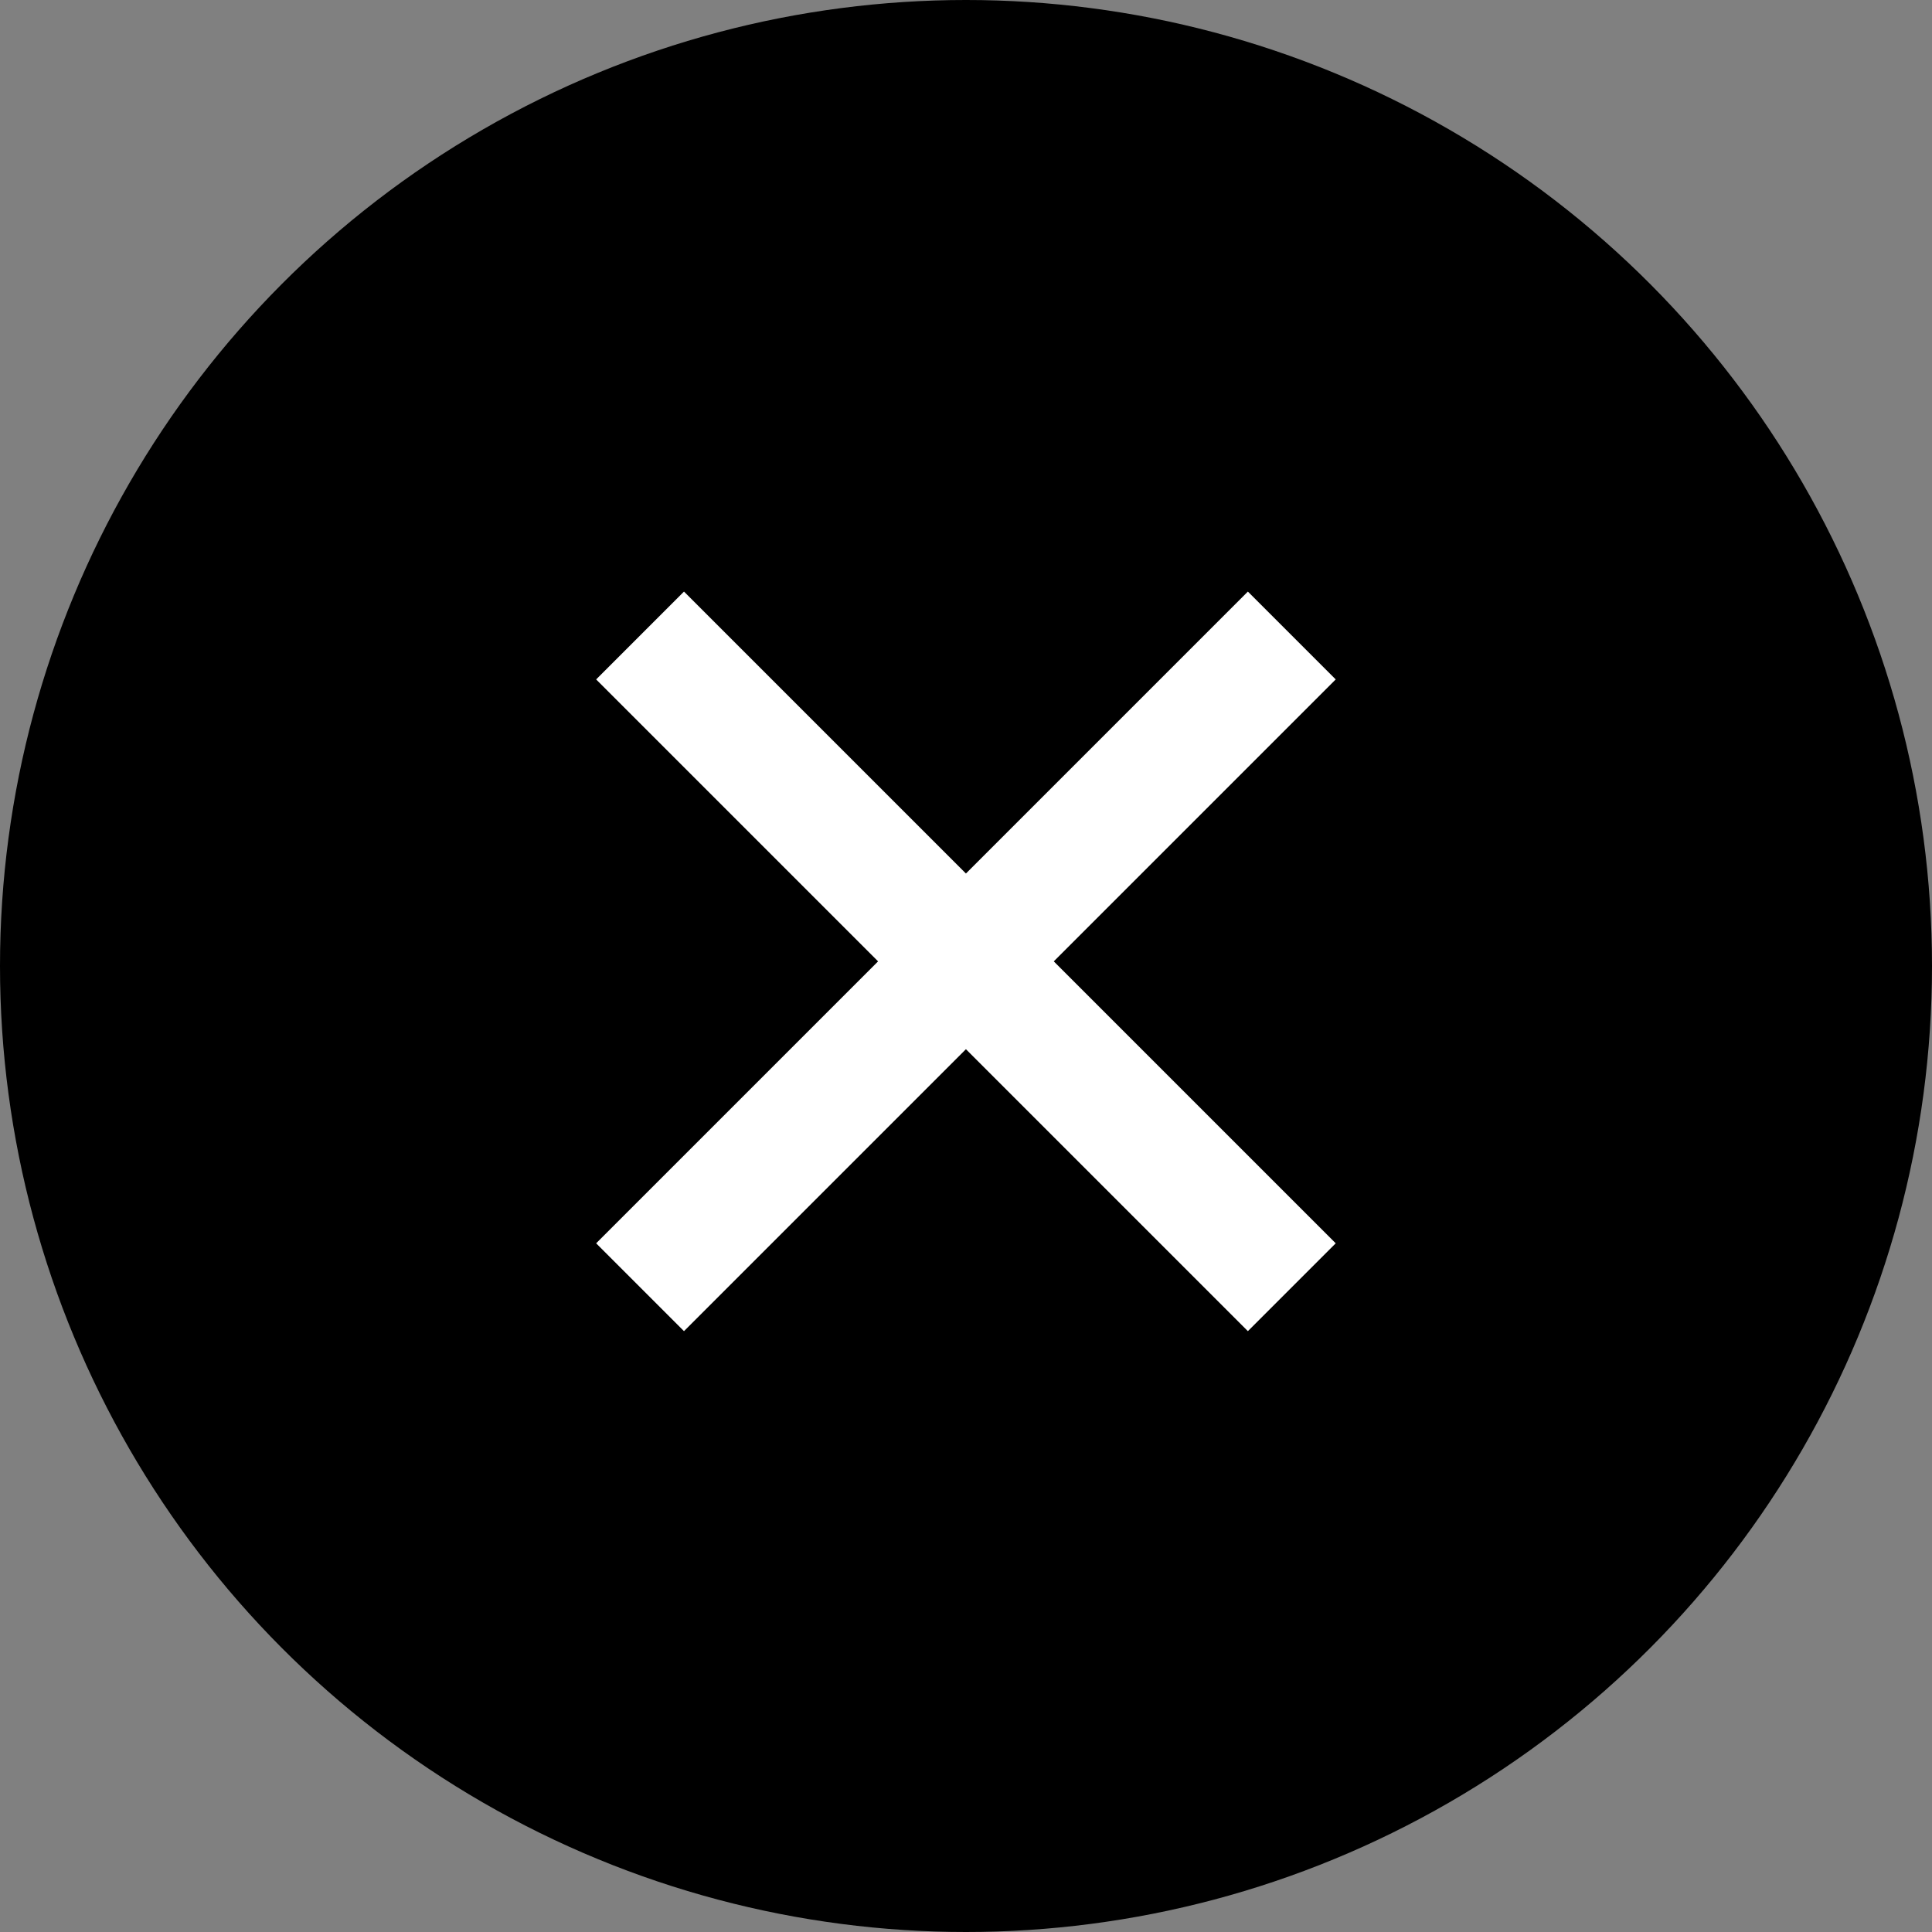
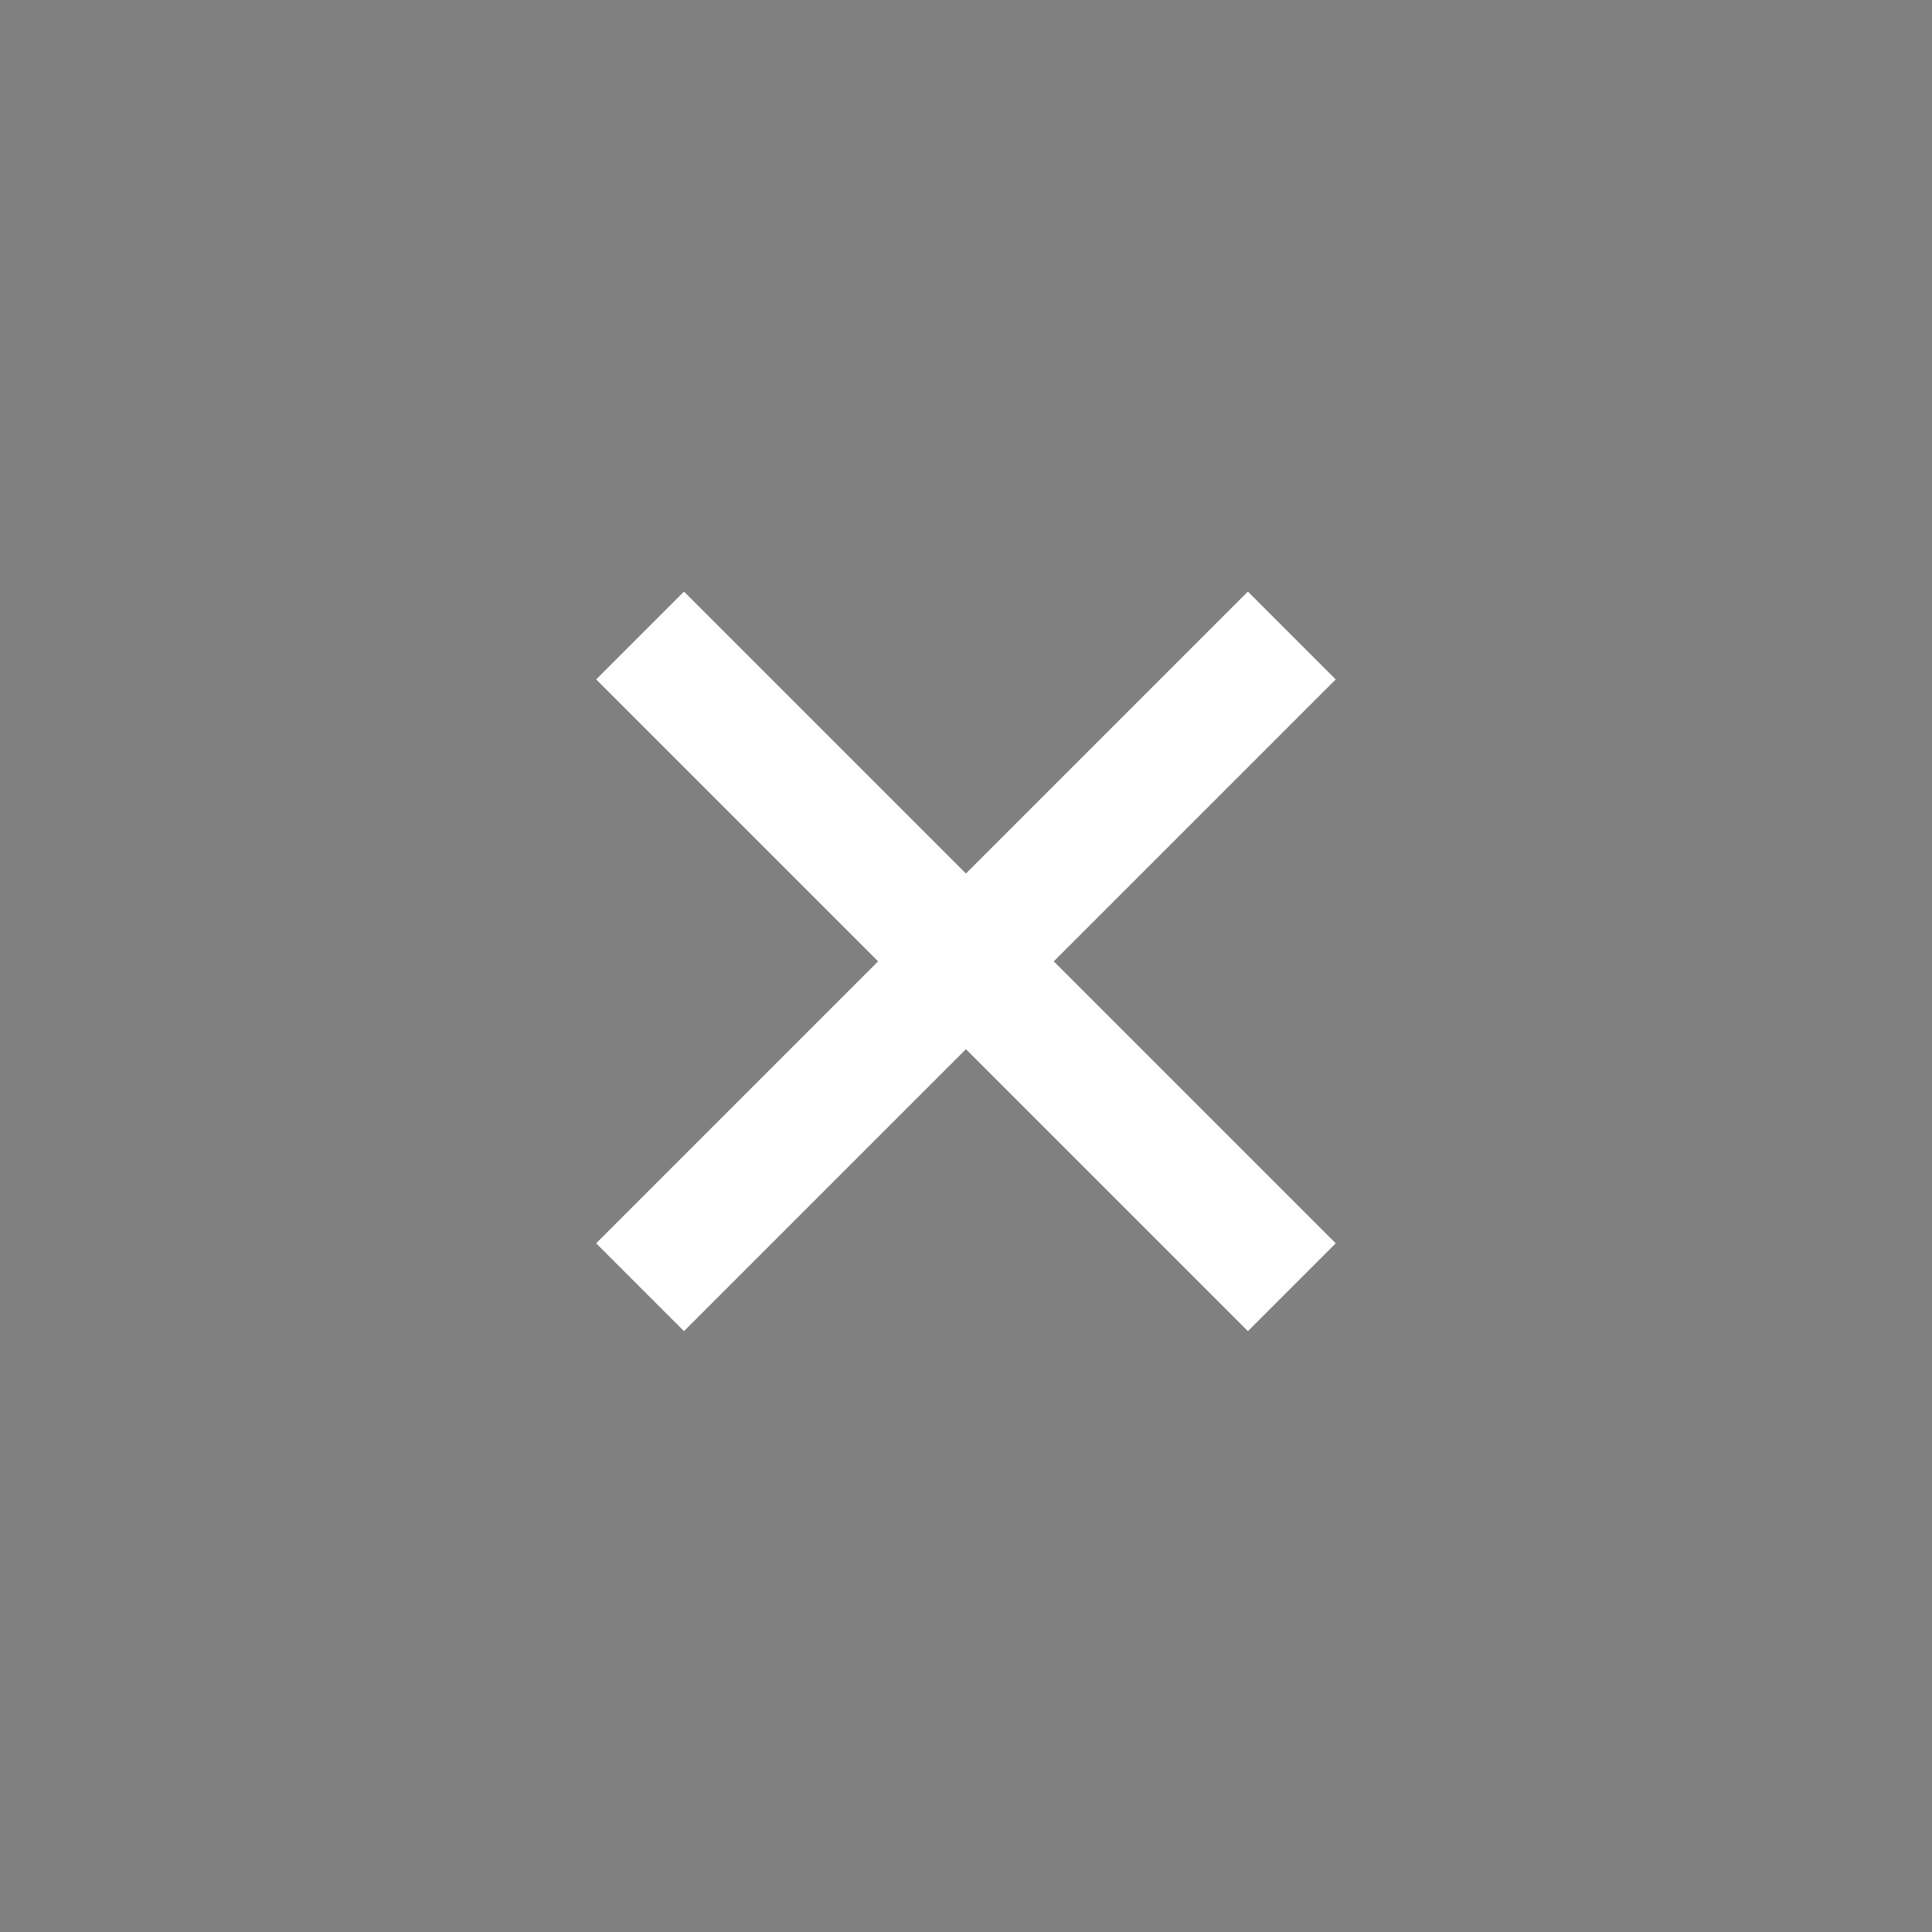
<svg xmlns="http://www.w3.org/2000/svg" width="30" height="30" viewBox="0 0 30 30" fill="none">
  <rect x="0" y="0" width="30" height="30" fill="#808080" stroke="none" />
-   <circle cx="15" cy="15" r="15" fill="black" />
  <path d="M19.377 20.67L9.257 10.55L10.621 9.186L20.741 19.306L19.377 20.67ZM10.621 20.67L9.257 19.306L19.377 9.186L20.741 10.55L10.621 20.67Z" fill="white" />
</svg>